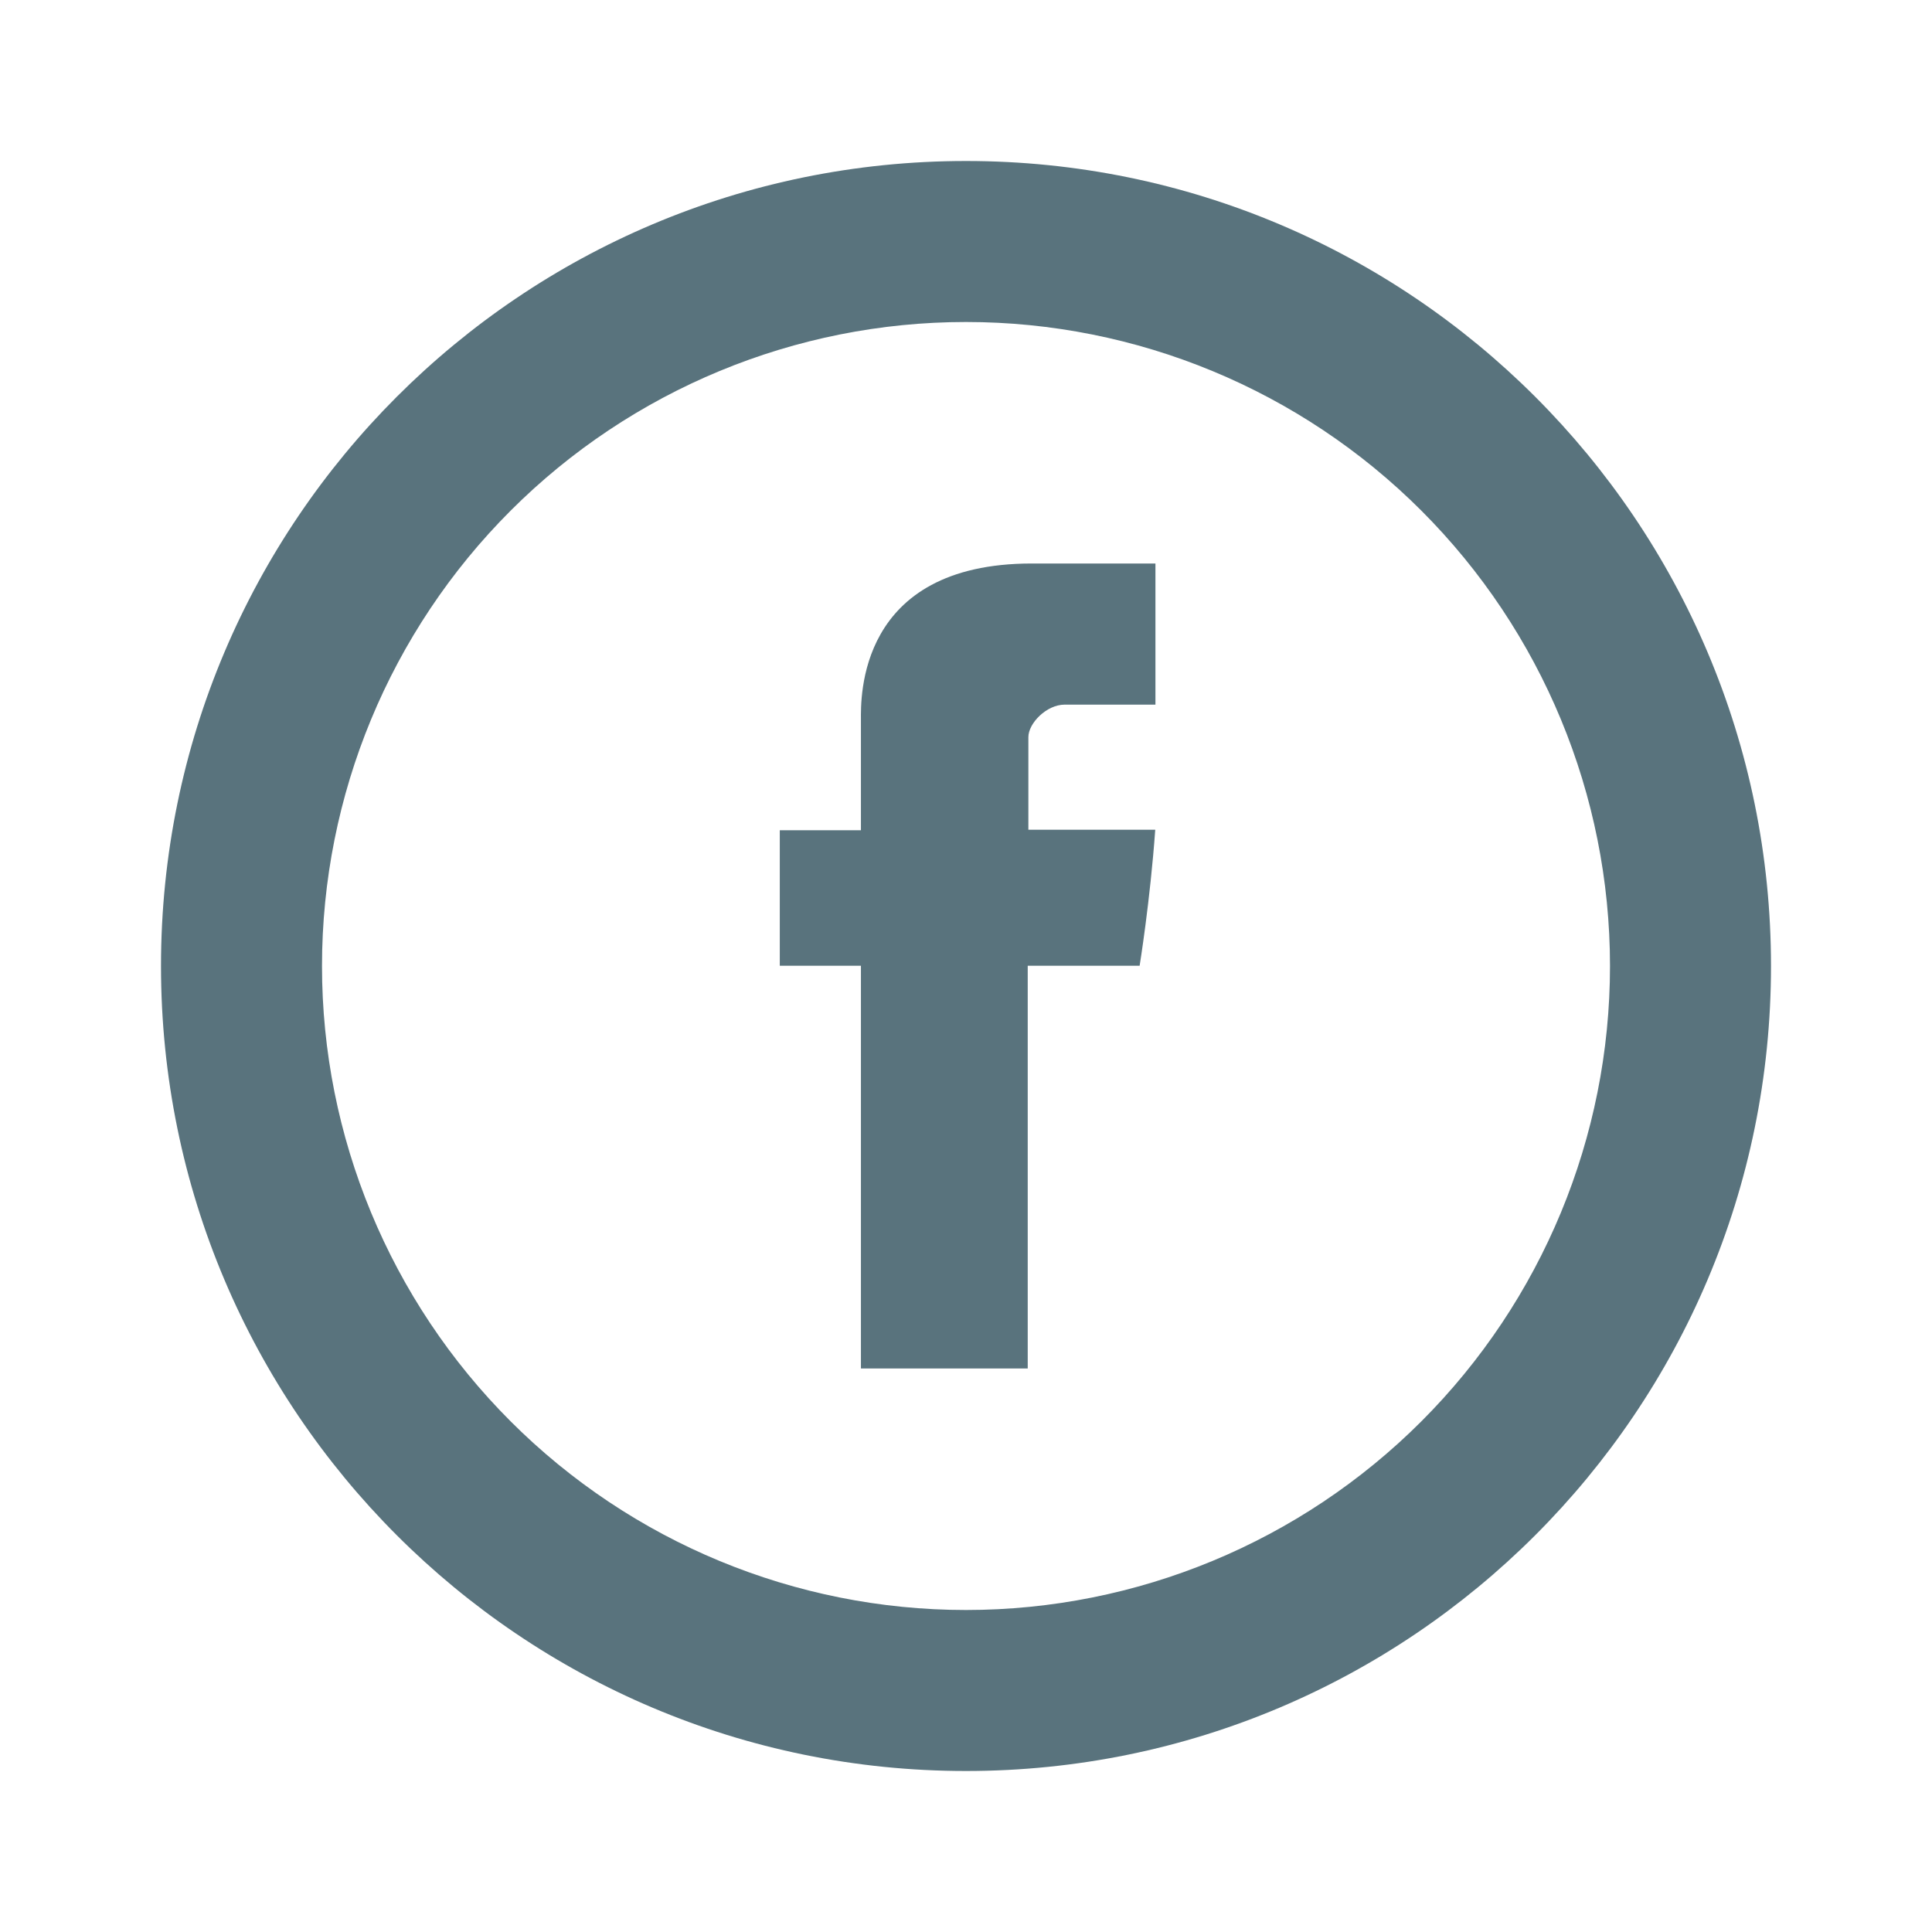
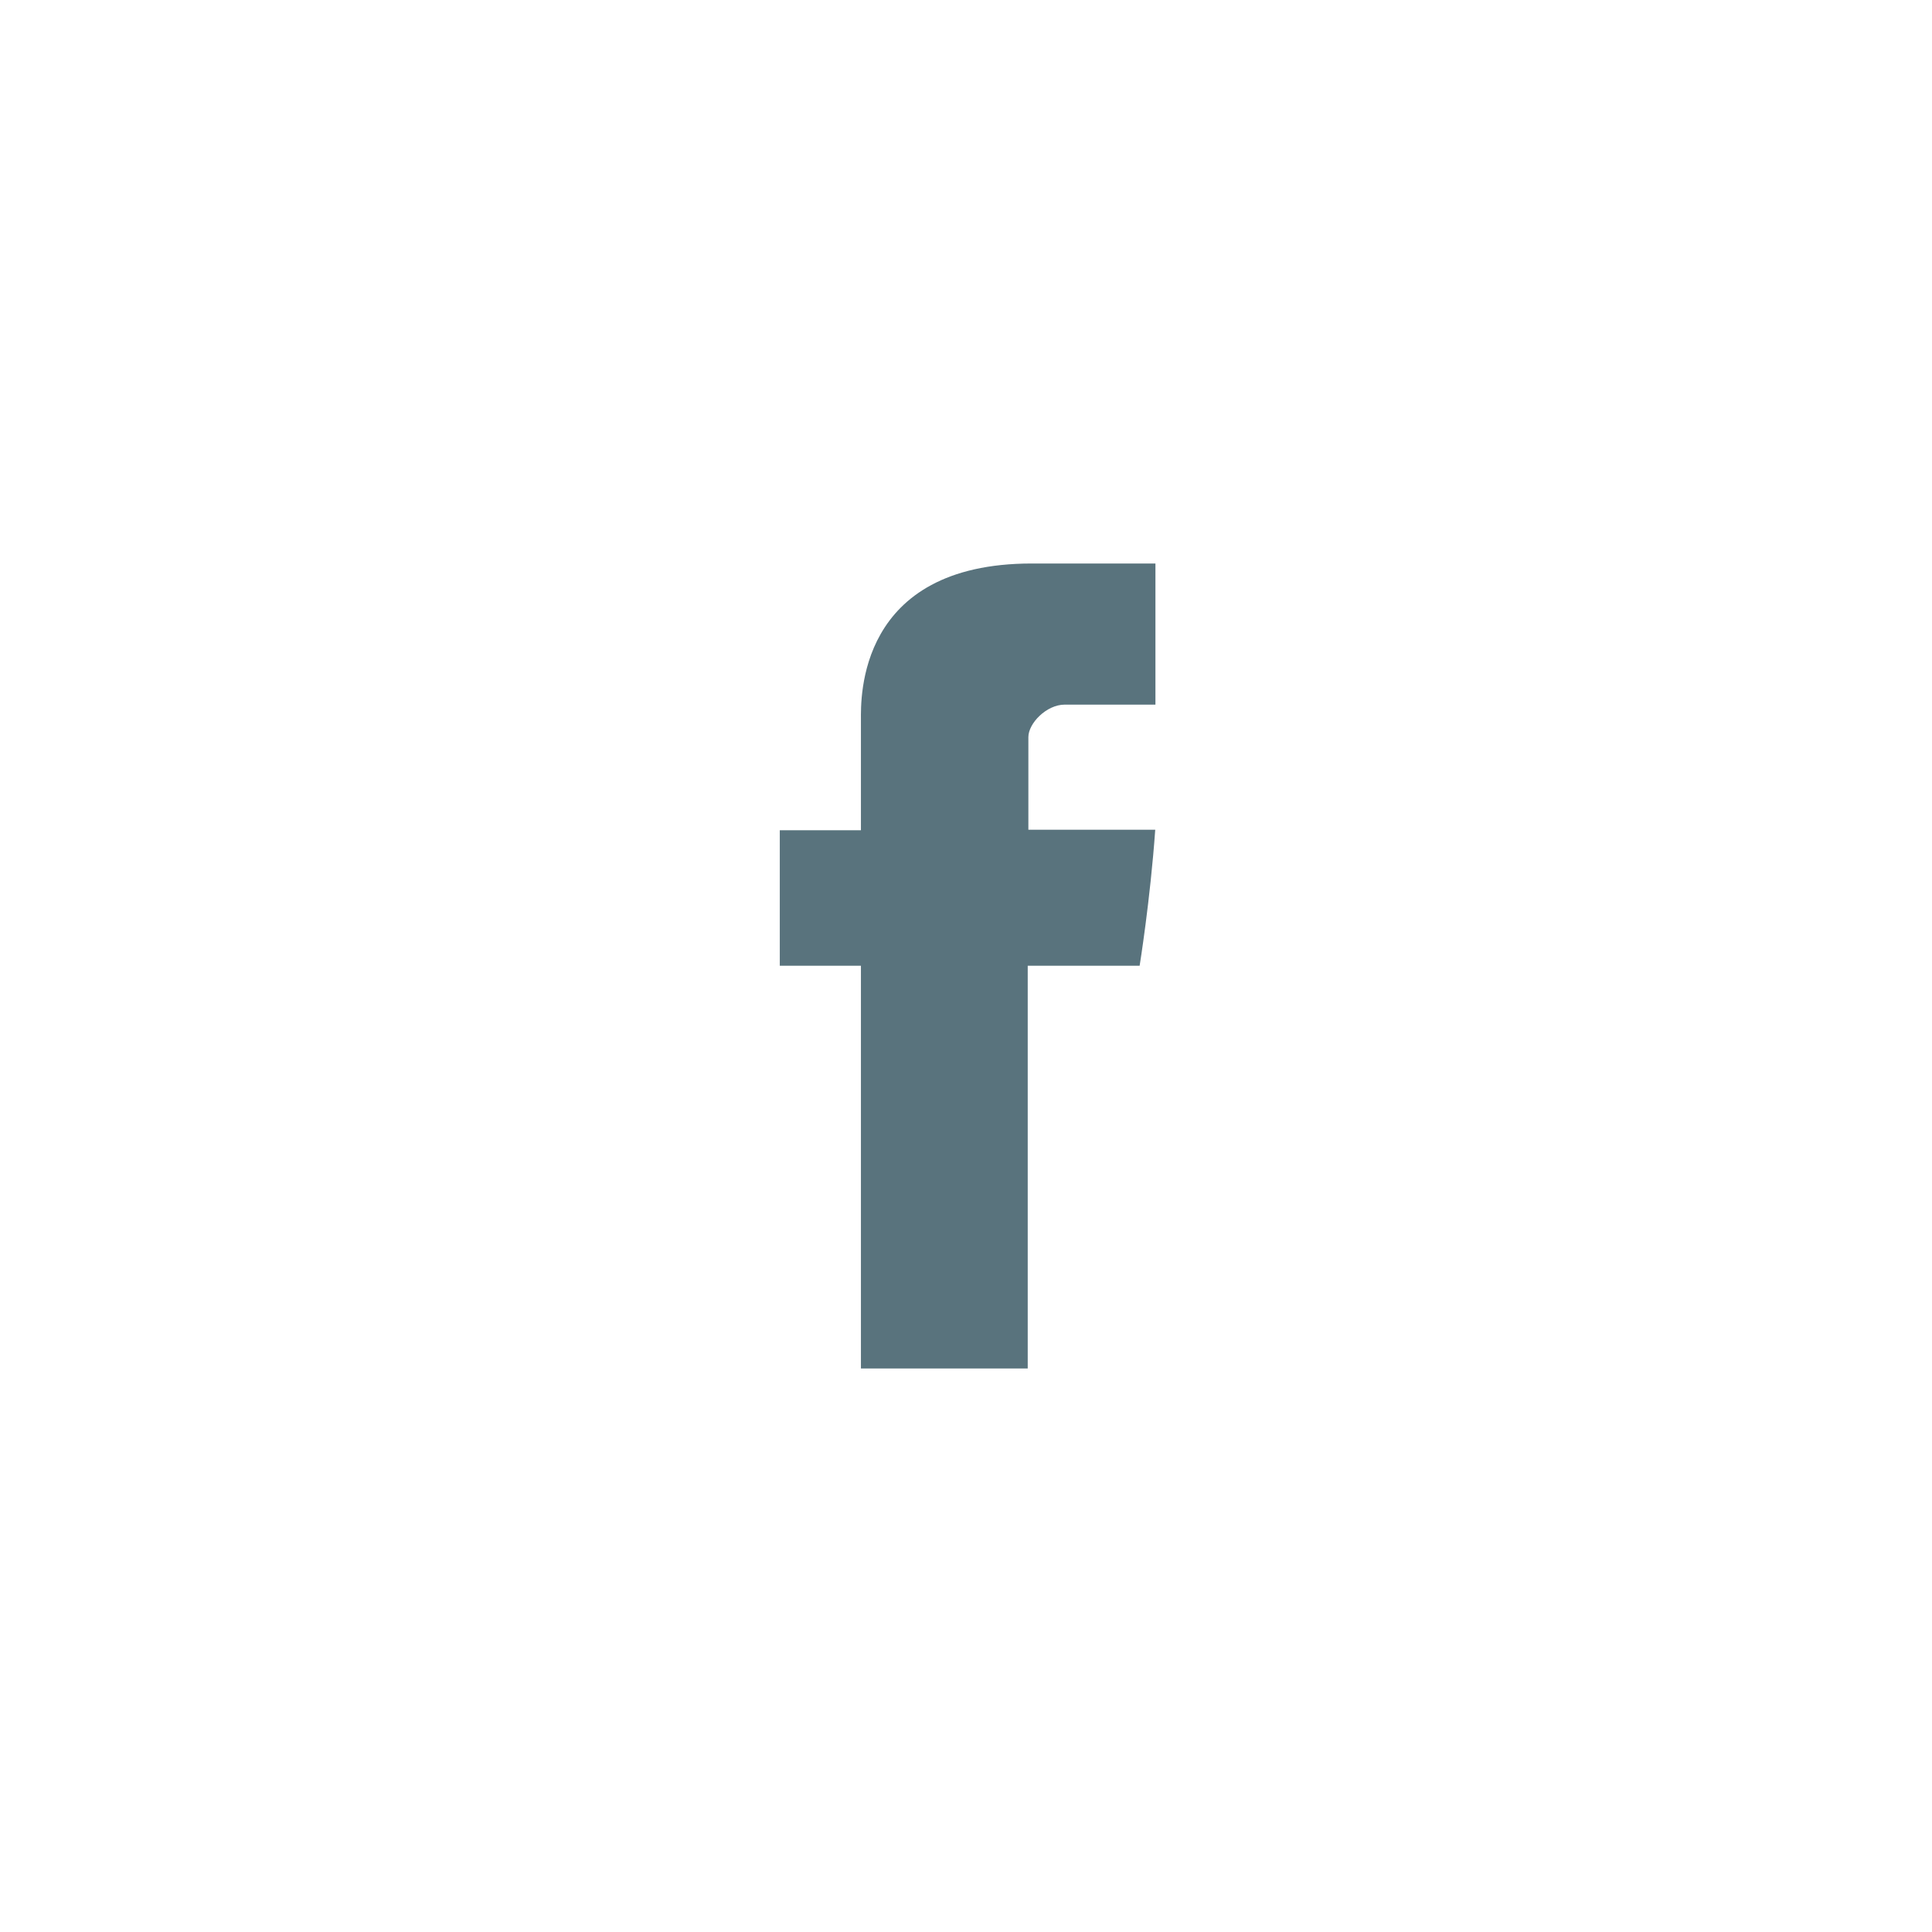
<svg xmlns="http://www.w3.org/2000/svg" width="39" height="39" viewBox="0 0 39 39" fill="none">
  <path d="M17.379 14.523V16.76H15.741V19.495H17.379V27.625H20.746V19.495H23.005C23.005 19.495 23.218 18.184 23.32 16.749H20.759V14.88C20.759 14.599 21.127 14.224 21.491 14.224H23.324V11.375H20.829C17.297 11.375 17.379 14.113 17.379 14.523Z" fill="#59737D" />
-   <path d="M19.5 32.5C22.948 32.5 26.254 31.13 28.692 28.692C31.13 26.254 32.5 22.948 32.5 19.5C32.5 16.052 31.13 12.746 28.692 10.308C26.254 7.87 22.948 6.5 19.5 6.5C16.052 6.5 12.746 7.87 10.308 10.308C7.87 12.746 6.5 16.052 6.5 19.5C6.5 22.948 7.87 26.254 10.308 28.692C12.746 31.13 16.052 32.5 19.5 32.5ZM19.5 35.75C10.525 35.75 3.25 28.475 3.25 19.5C3.25 10.525 10.525 3.25 19.5 3.25C28.475 3.25 35.75 10.525 35.75 19.5C35.75 28.475 28.475 35.75 19.5 35.75Z" fill="#59737D" />
</svg>